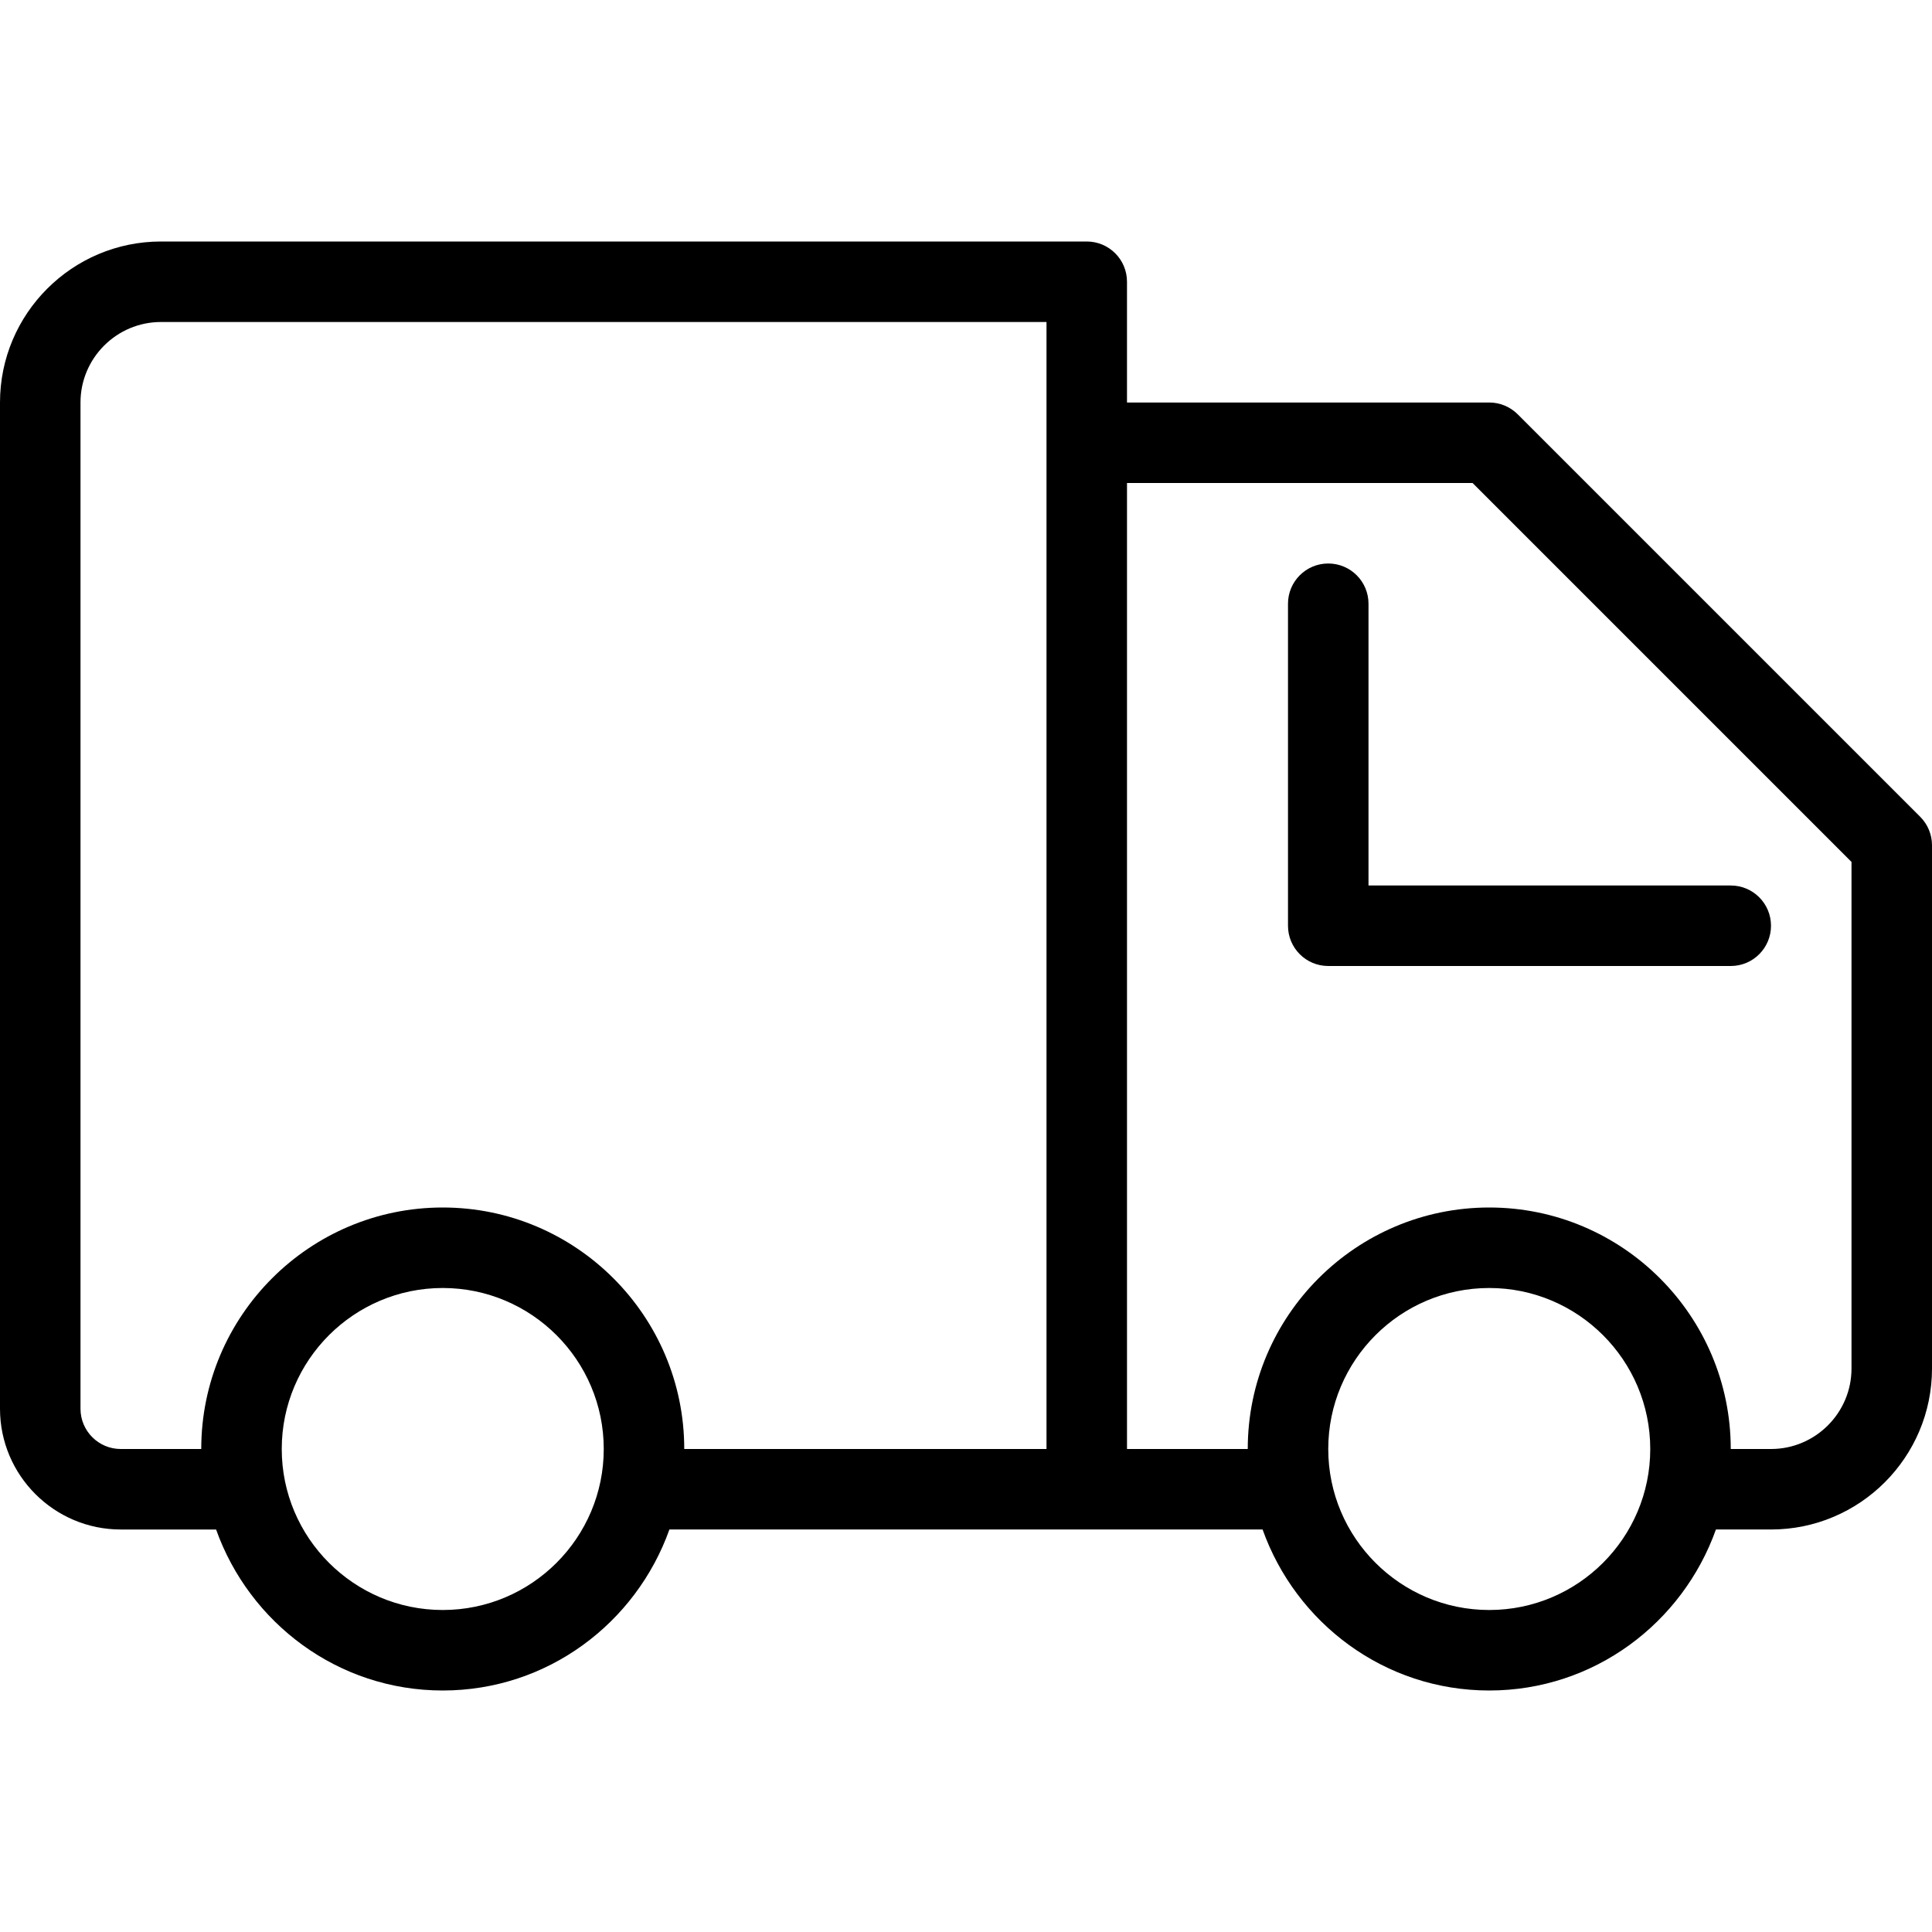
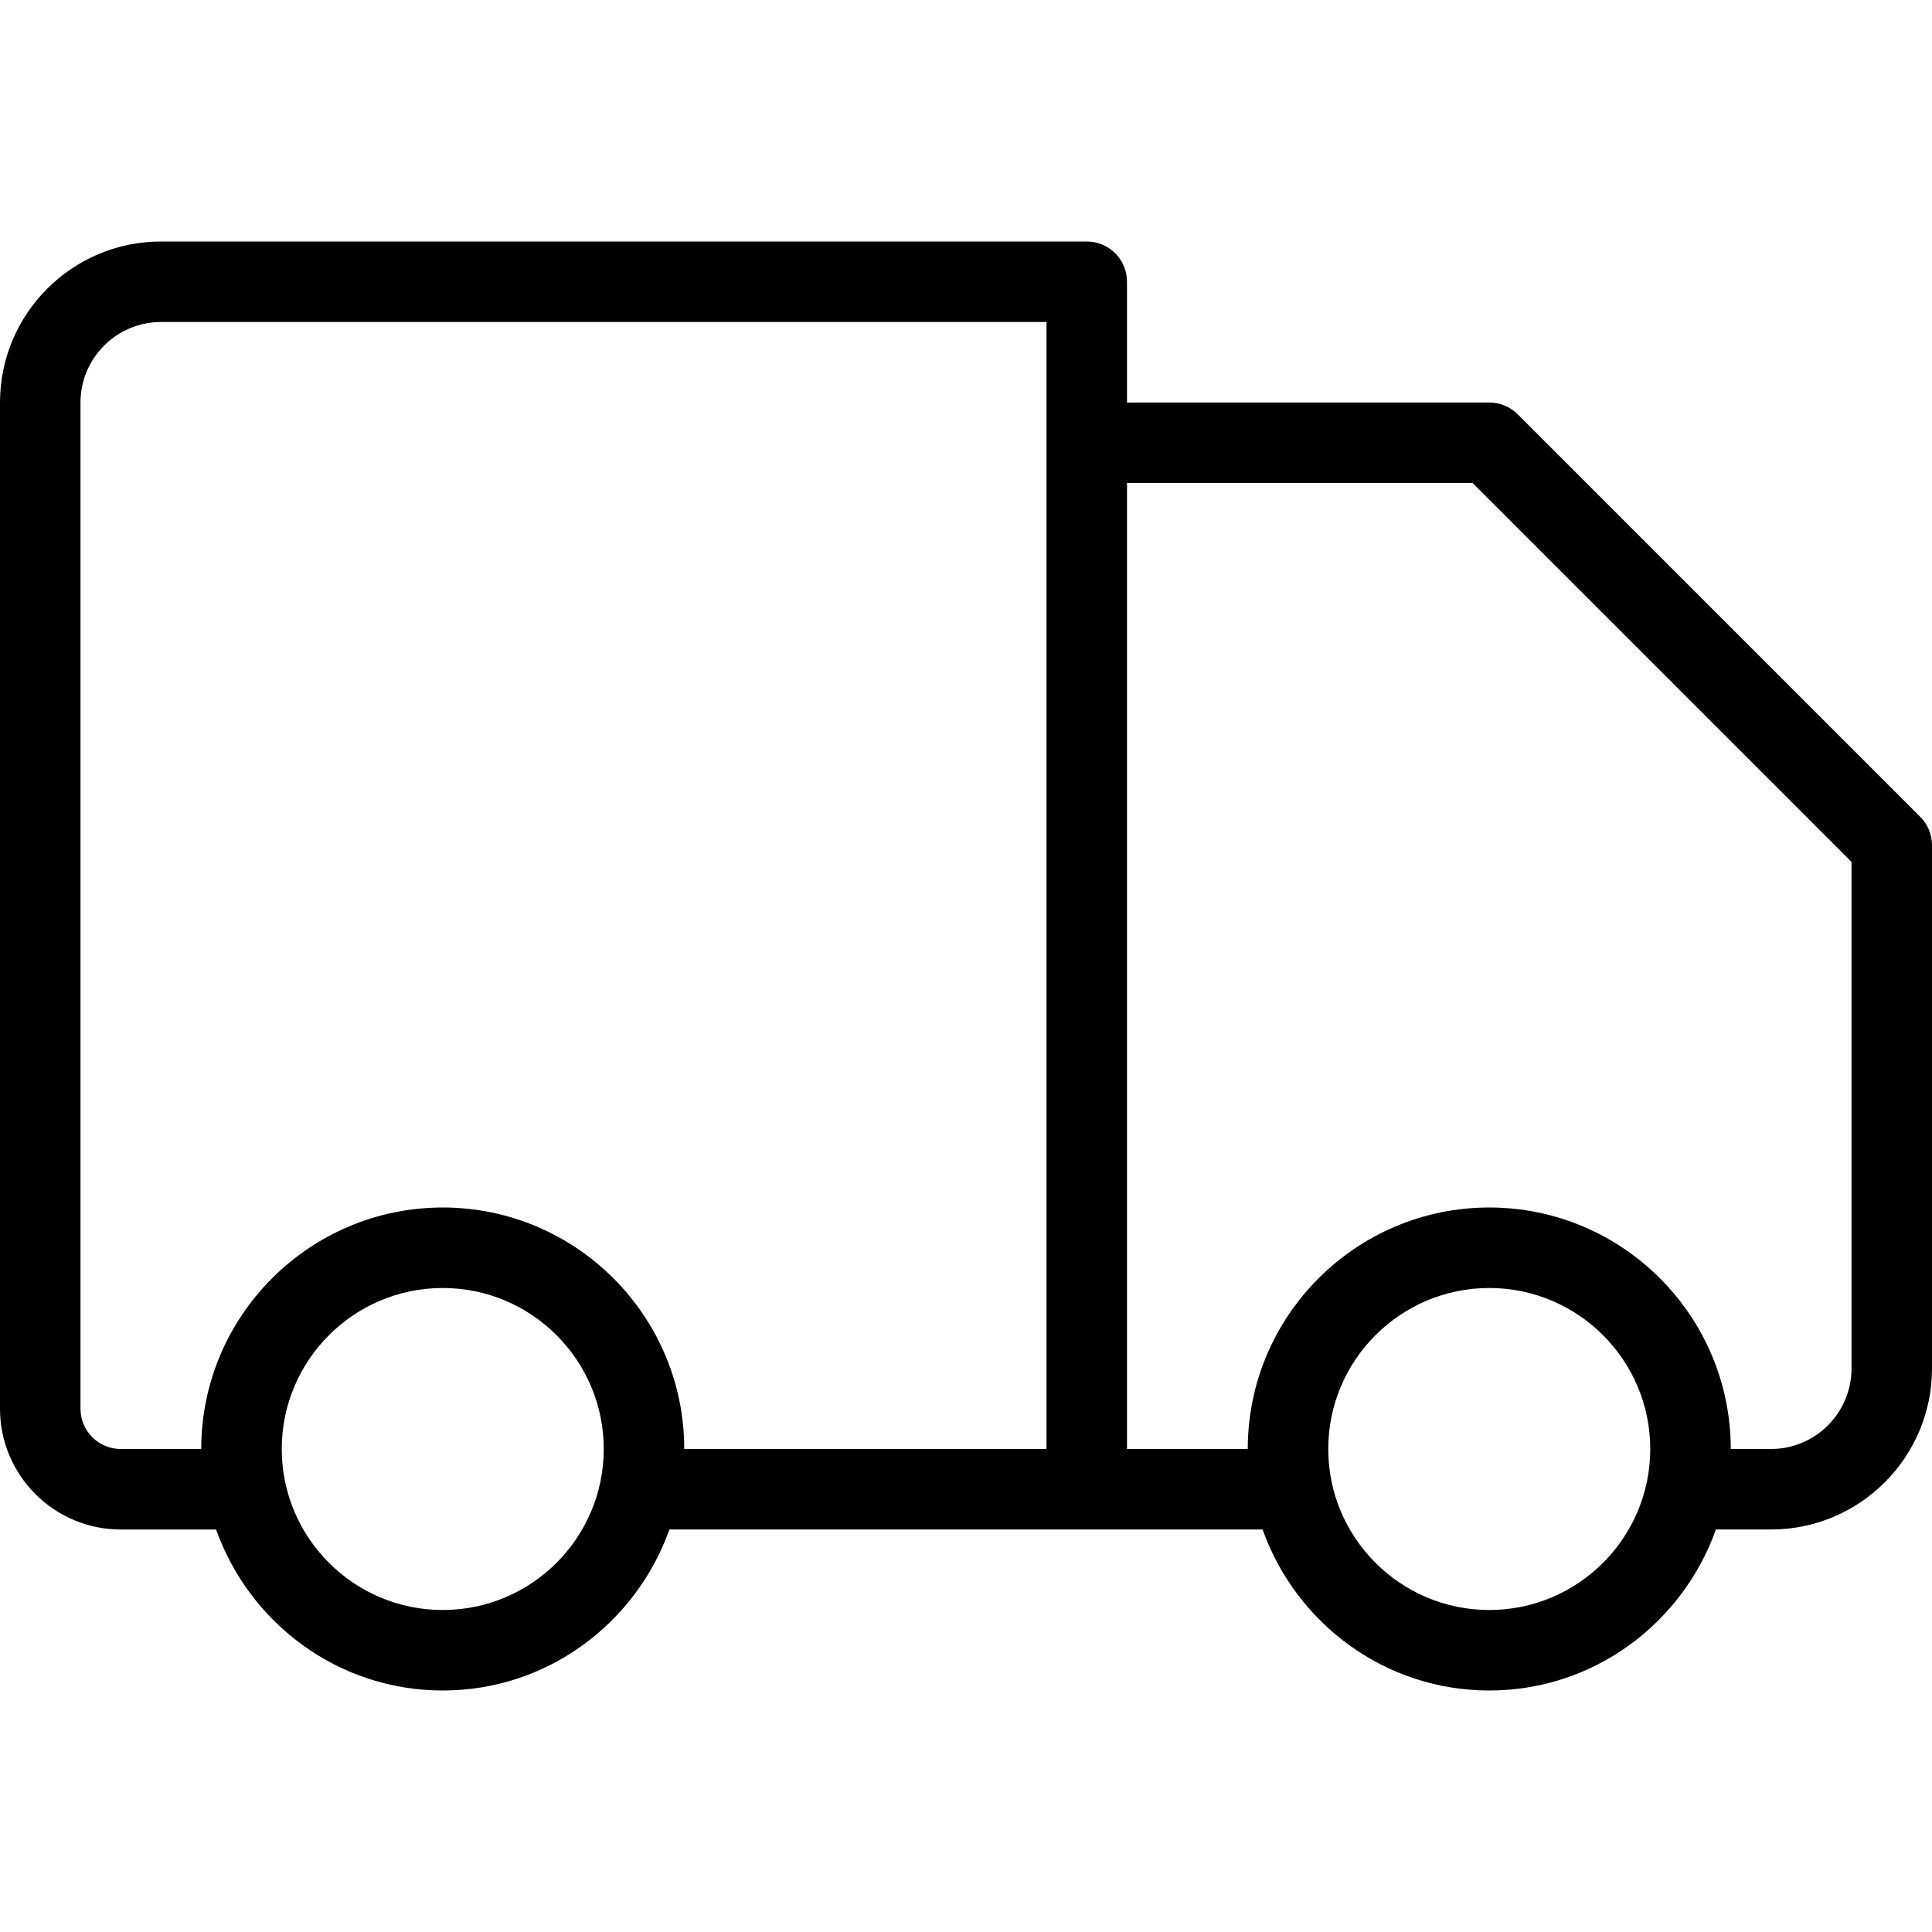
<svg xmlns="http://www.w3.org/2000/svg" version="1.1" id="Layer_1" x="0px" y="0px" viewBox="0 0 512 512" style="enable-background:new 0 0 512 512;" xml:space="preserve">
  <g>
    <g>
      <g>
        <path d="M508.875,216.458L402.208,109.792c-2-2-4.708-3.125-7.542-3.125h-96v-32C298.667,68.771,293.896,64,288,64H42.667     C19.135,64,0,83.135,0,106.667v266.667c0,17.646,14.354,32,32,32h25.266C66.1,430.112,89.559,448,117.333,448     c27.775,0,51.234-17.888,60.069-42.667h157.197C343.434,430.112,366.892,448,394.667,448s51.234-17.888,60.069-42.667h14.598     c23.531,0,42.667-19.135,42.667-42.667V224C512,221.167,510.875,218.458,508.875,216.458z M117.333,426.667     c-23.531,0-42.667-19.135-42.667-42.667s19.135-42.667,42.667-42.667S160,360.469,160,384S140.865,426.667,117.333,426.667z      M277.333,117.333V384h-96c0-35.292-28.708-64-64-64c-35.292,0-64,28.708-64,64H32c-5.885,0-10.667-4.781-10.667-10.667V106.667     c0-11.76,9.573-21.333,21.333-21.333h234.667V117.333z M394.667,426.667C371.135,426.667,352,407.531,352,384     s19.135-42.667,42.667-42.667s42.667,19.135,42.667,42.667S418.198,426.667,394.667,426.667z M490.667,362.667     c0,11.76-9.573,21.333-21.333,21.333h-10.667c0-35.292-28.708-64-64-64s-64,28.708-64,64h-32V128h91.583l100.417,100.417V362.667     z" />
-         <path d="M362.667,160c0-5.896-4.771-10.667-10.667-10.667c-5.896,0-10.667,4.771-10.667,10.667v85.333     c0,5.896,4.771,10.667,10.667,10.667h106.667c5.896,0,10.667-4.771,10.667-10.667c0-5.896-4.771-10.667-10.667-10.667h-96V160z" />
      </g>
    </g>
  </g>
  <g>
</g>
  <g>
</g>
  <g>
</g>
  <g>
</g>
  <g>
</g>
  <g>
</g>
  <g>
</g>
  <g>
</g>
  <g>
</g>
  <g>
</g>
  <g>
</g>
  <g>
</g>
  <g>
</g>
  <g>
</g>
  <g>
</g>
</svg>